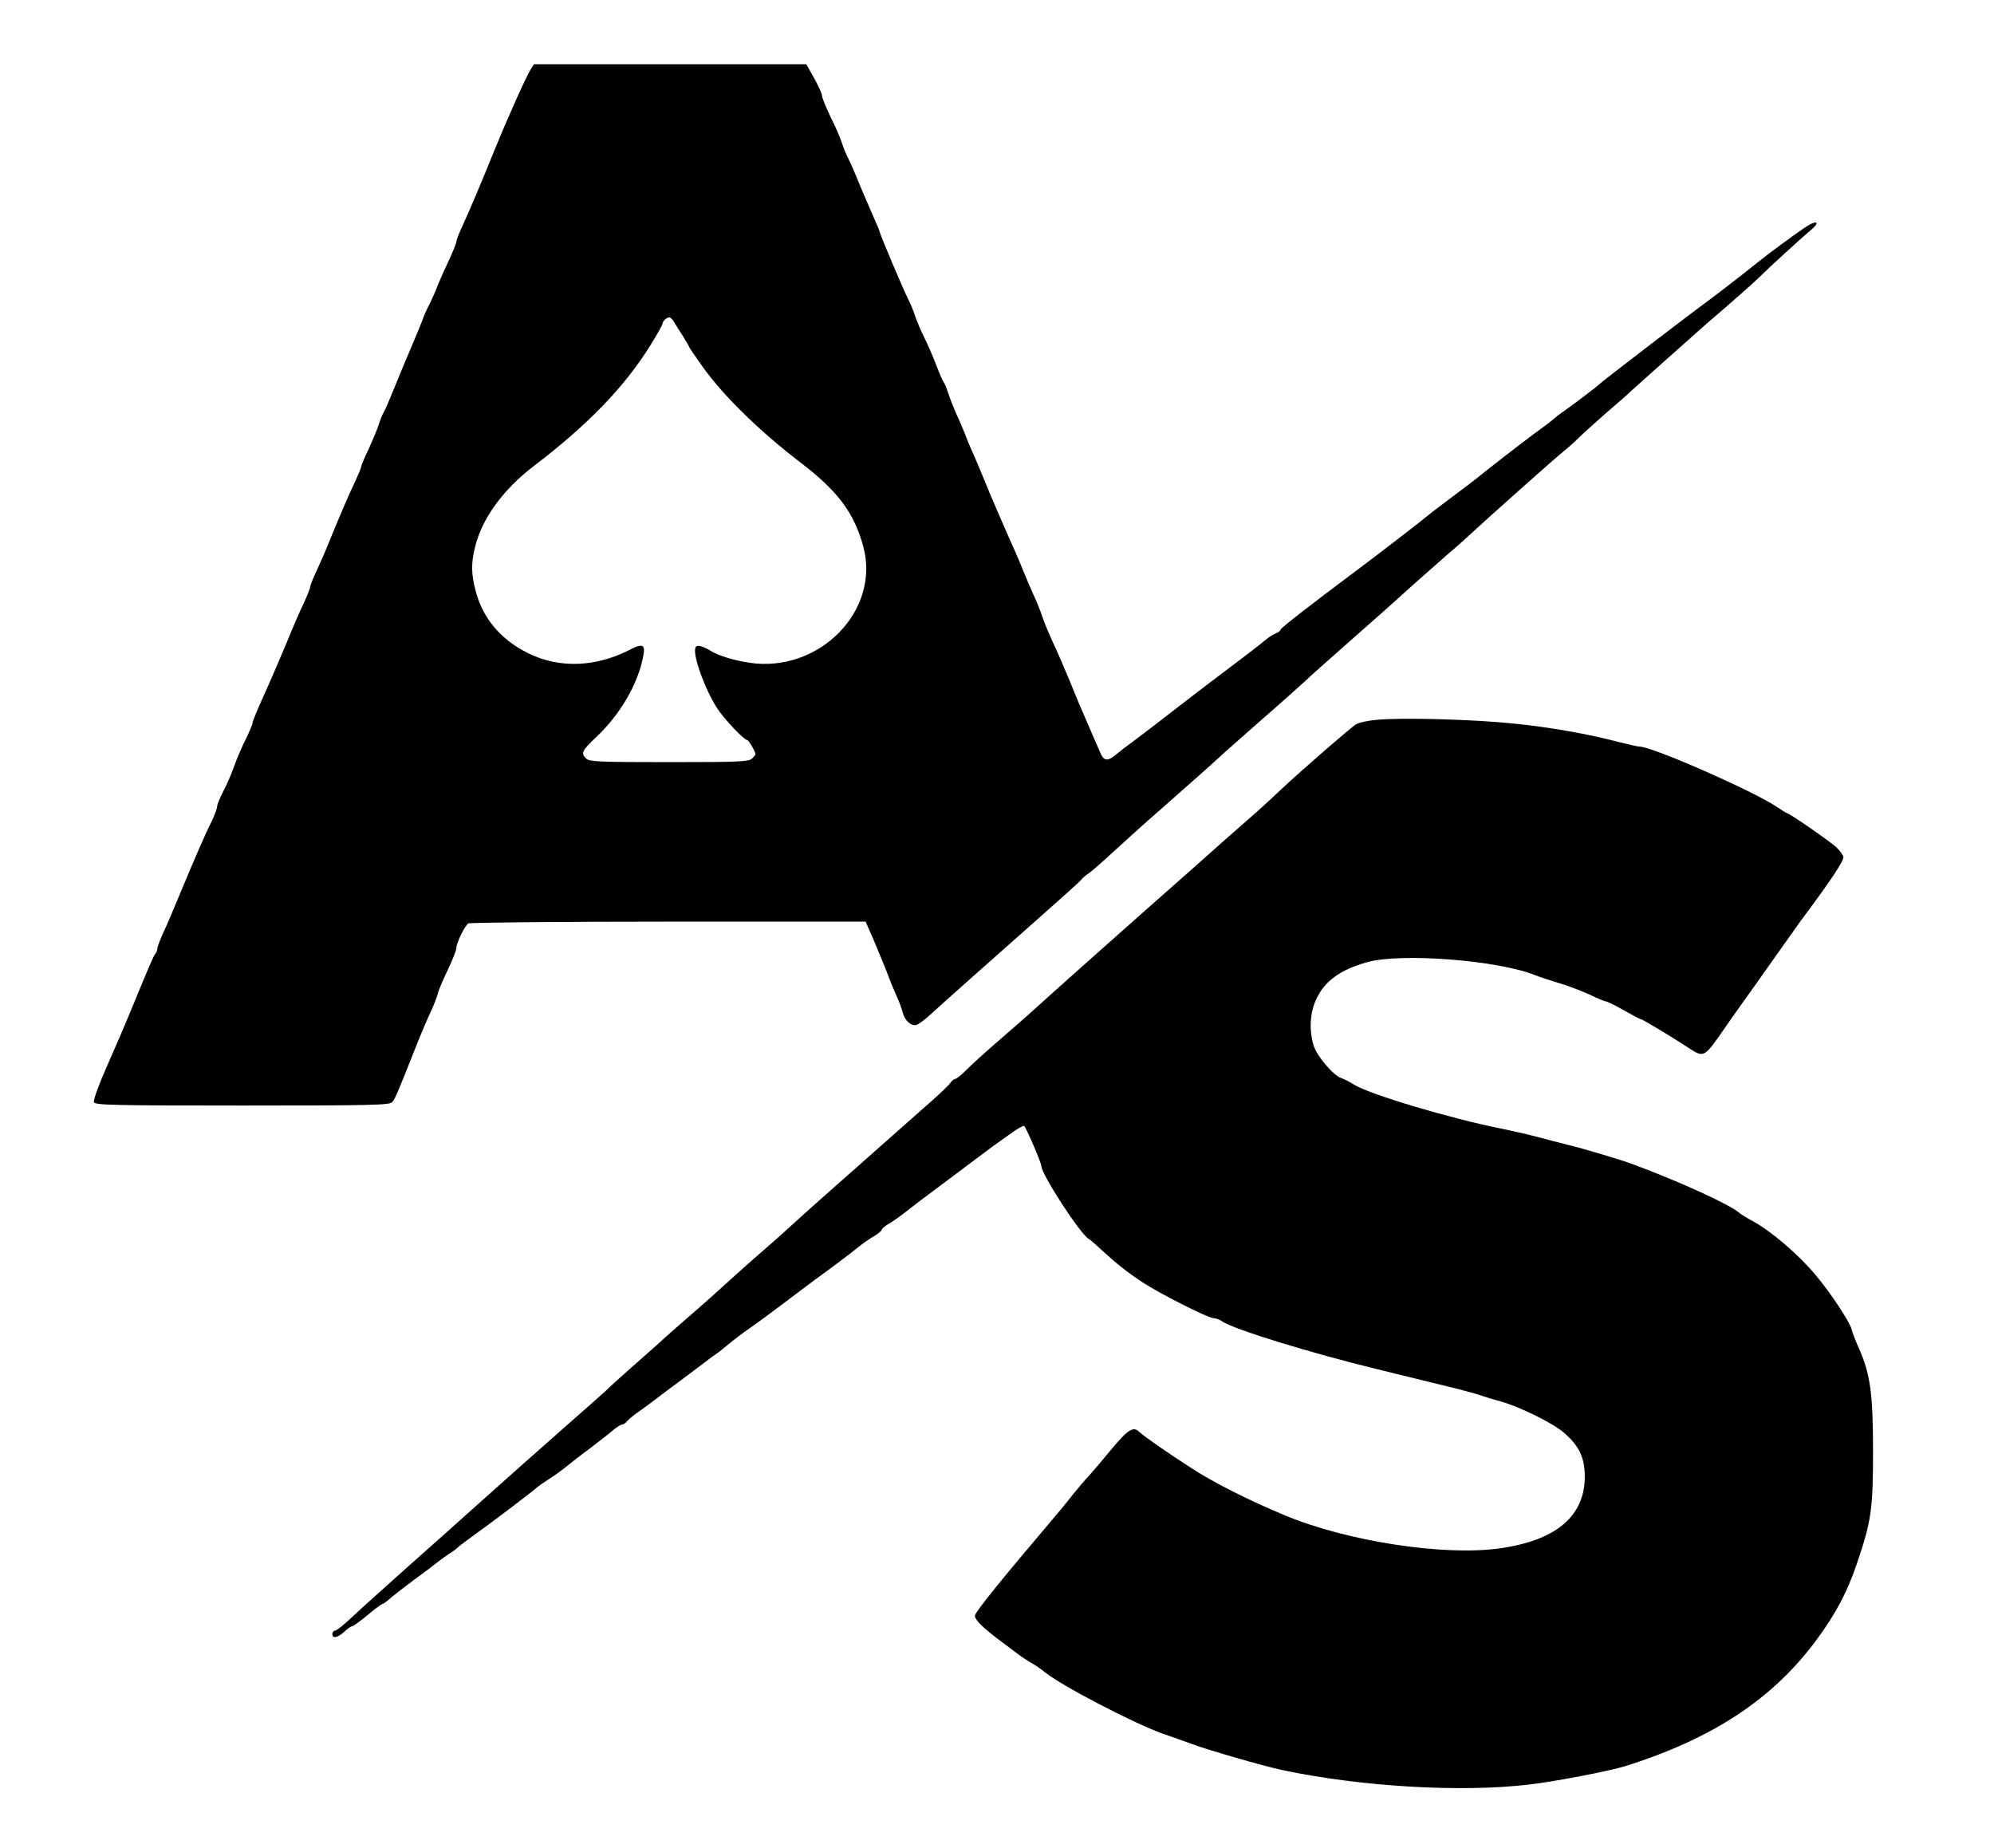
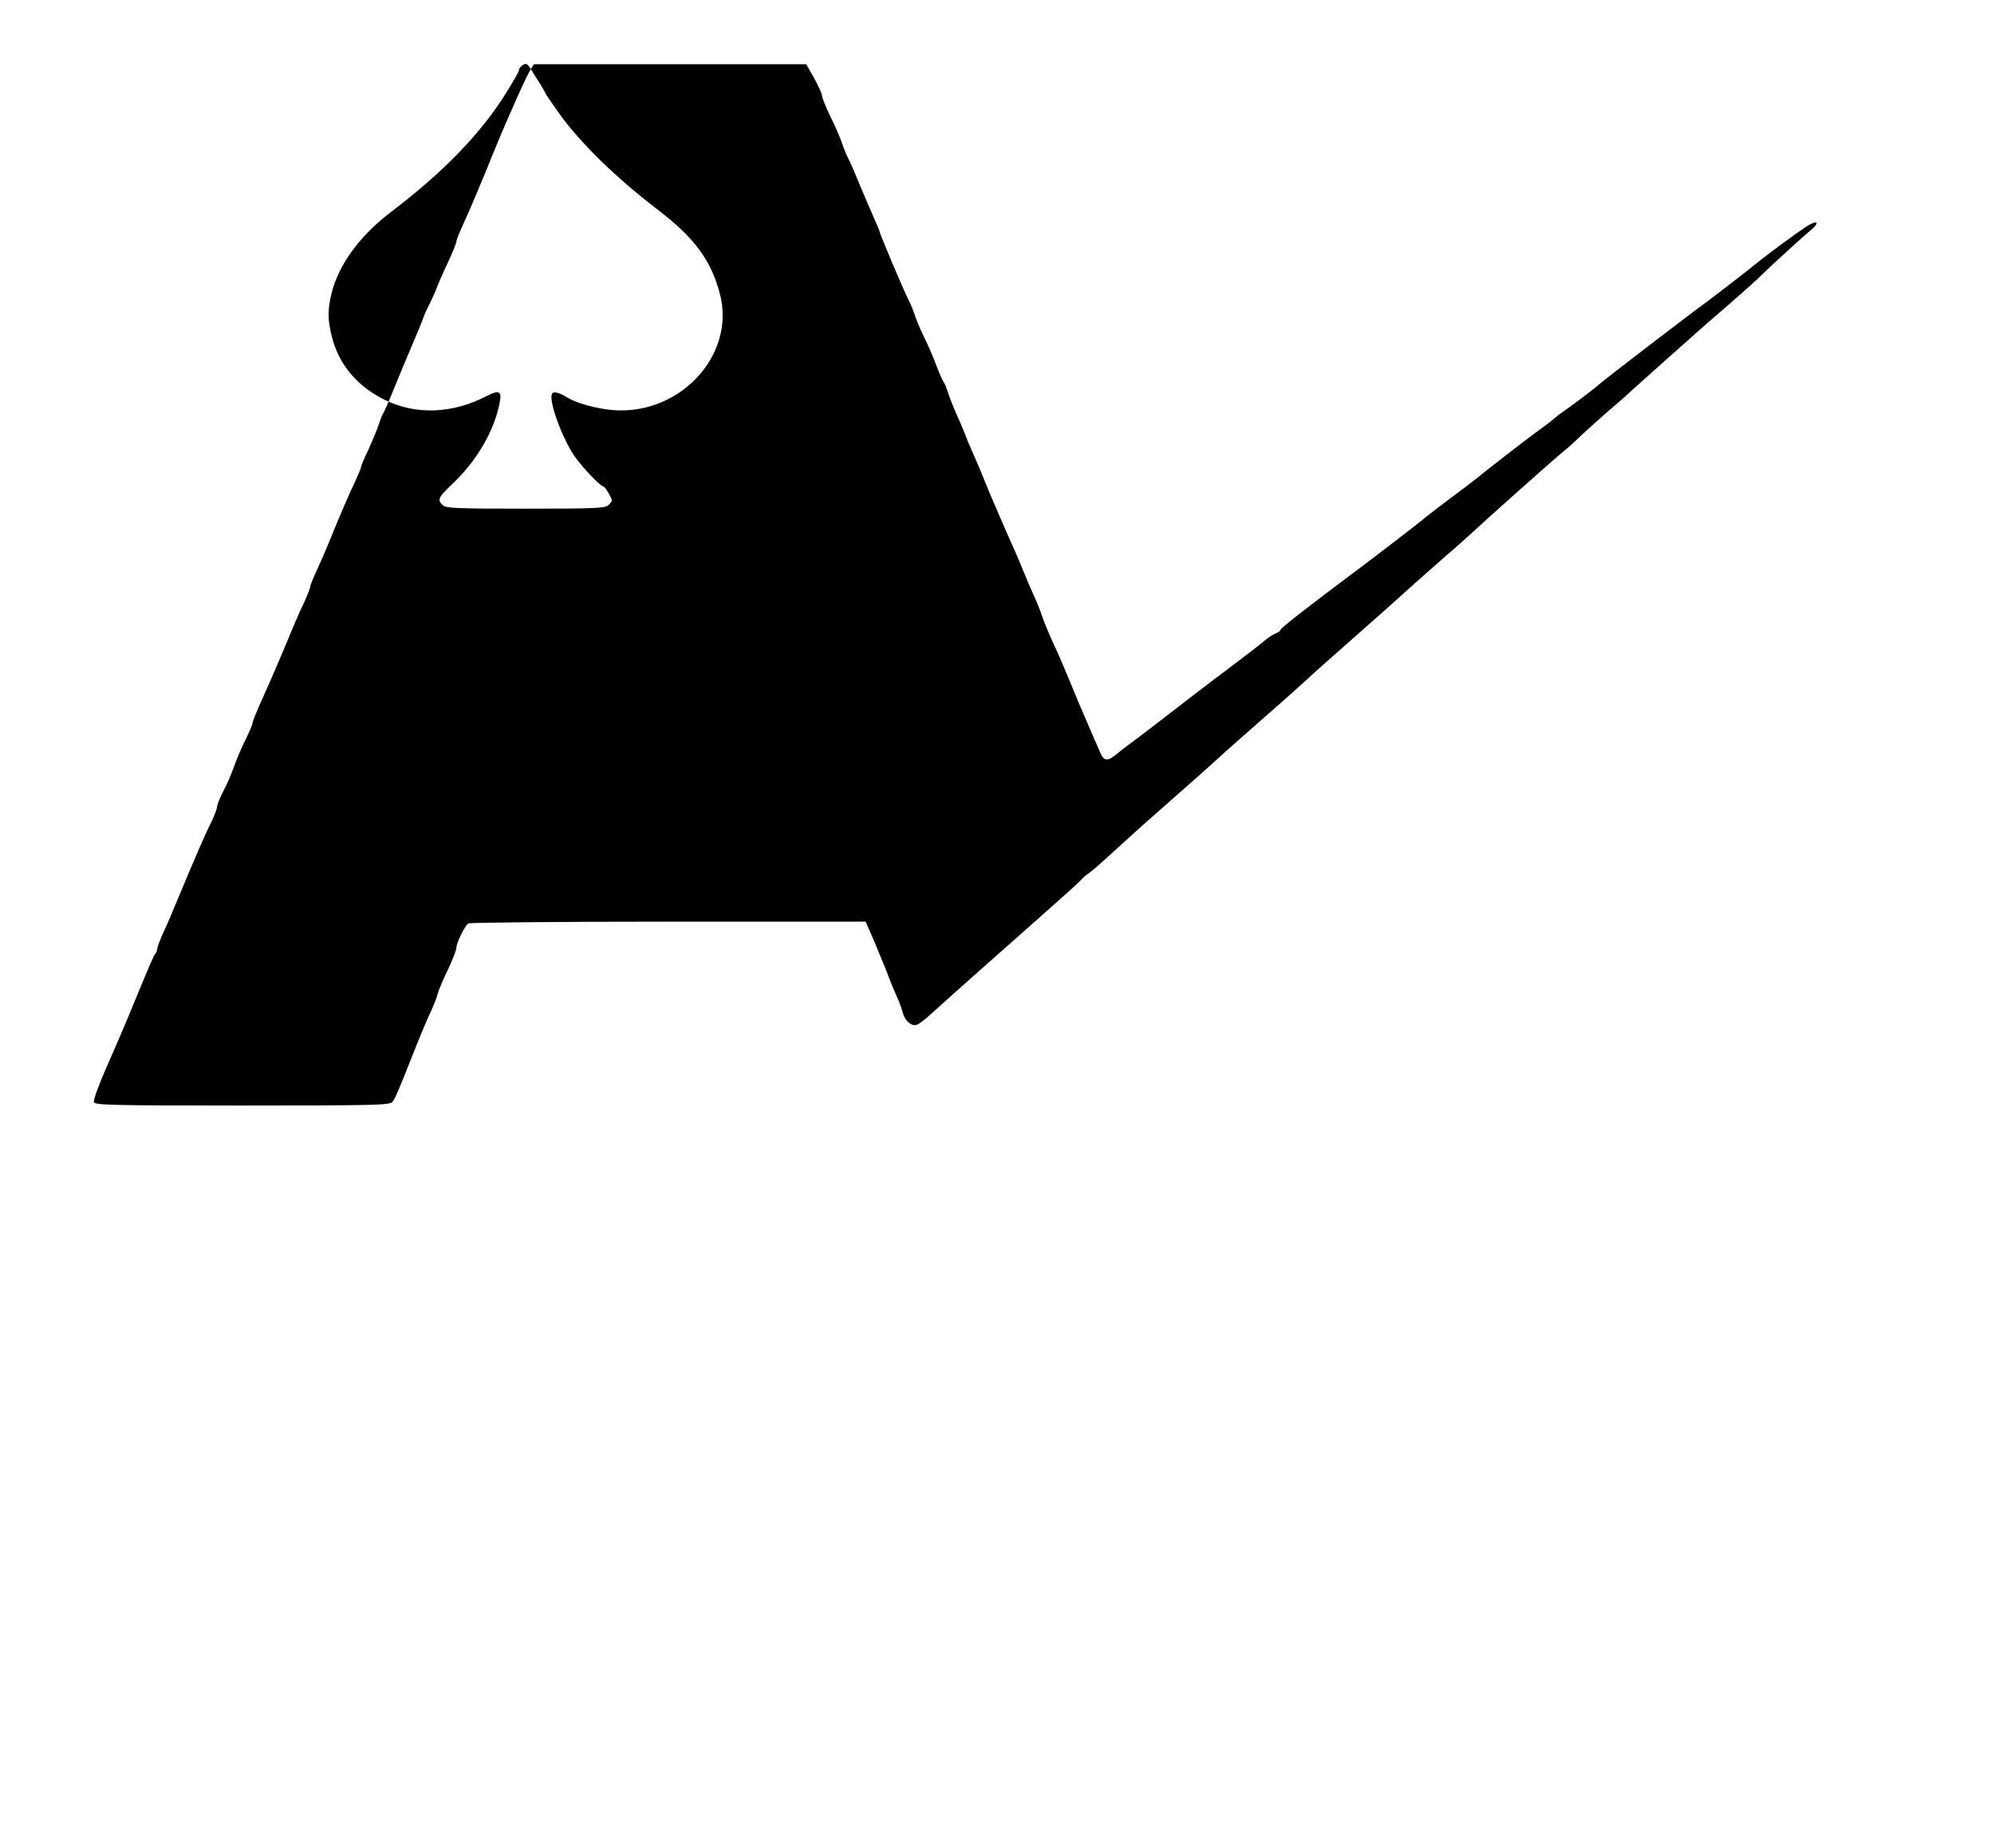
<svg xmlns="http://www.w3.org/2000/svg" version="1.0" width="900pt" height="834pt" viewBox="0 0 900 834" preserveAspectRatio="xMidYMid meet">
  <g transform="translate(0,834) scale(0.1,-0.1)" fill="#000000" stroke="none">
-     <path d="M2396 8028 c-20 -31 -103 -216 -163 -363 -63 -156 -118 -285 -144 -341 -16 -34 -29 -67 -29 -74 0 -7 -17 -49 -38 -94 -21 -44 -44 -97 -51 -116 -7 -19 -22 -51 -32 -72 -11 -20 -26 -53 -33 -75 -8 -21 -31 -76 -51 -123 -20 -47 -55 -130 -77 -185 -22 -55 -44 -104 -48 -110 -4 -5 -13 -28 -20 -50 -7 -22 -28 -72 -46 -112 -19 -39 -34 -75 -34 -80 0 -5 -12 -34 -26 -64 -28 -58 -68 -151 -114 -264 -15 -38 -42 -100 -59 -137 -17 -36 -31 -71 -31 -77 0 -6 -13 -39 -29 -74 -17 -34 -53 -118 -81 -187 -29 -69 -74 -174 -101 -233 -27 -59 -49 -113 -49 -120 0 -7 -14 -39 -30 -72 -17 -33 -41 -89 -54 -126 -13 -36 -35 -87 -50 -114 -14 -28 -26 -57 -26 -65 0 -9 -11 -38 -24 -66 -28 -55 -74 -161 -146 -334 -26 -63 -59 -141 -74 -172 -14 -31 -26 -63 -26 -70 0 -8 -4 -18 -9 -23 -8 -9 -28 -56 -116 -270 -20 -49 -66 -156 -102 -237 -36 -81 -63 -155 -59 -163 5 -13 85 -15 669 -15 599 0 666 2 678 16 13 16 25 44 108 254 23 58 53 128 66 155 13 28 27 64 31 80 4 17 25 66 46 109 21 44 38 88 38 98 0 22 38 100 54 110 6 4 412 8 902 8 l891 0 36 -82 c19 -46 45 -108 57 -138 22 -59 29 -75 53 -130 9 -19 18 -47 22 -62 9 -35 39 -61 62 -54 10 3 39 25 64 48 53 49 283 253 509 453 85 75 162 144 170 154 8 10 23 22 31 27 9 5 61 50 115 100 55 50 146 133 204 183 150 132 239 211 280 249 19 18 103 91 185 164 83 72 170 150 195 173 25 24 106 96 180 161 74 65 160 141 190 168 31 28 89 80 129 116 41 36 90 79 110 97 20 18 47 42 61 53 14 12 43 38 65 58 77 72 397 357 429 382 17 14 43 36 57 50 30 30 126 116 187 168 24 20 53 46 65 58 12 11 85 76 162 145 77 68 142 126 145 129 3 3 57 50 120 104 63 55 131 115 151 135 43 43 192 179 234 214 44 37 23 45 -27 11 -48 -32 -170 -122 -208 -153 -65 -53 -202 -158 -240 -186 -64 -46 -458 -348 -480 -368 -18 -17 -120 -94 -163 -124 -18 -12 -39 -29 -47 -36 -8 -8 -42 -33 -75 -57 -55 -40 -239 -183 -275 -213 -8 -7 -60 -46 -115 -87 -55 -41 -105 -80 -112 -86 -11 -11 -240 -187 -317 -244 -202 -151 -336 -255 -336 -262 0 -5 -10 -12 -22 -17 -13 -5 -36 -20 -53 -35 -16 -14 -85 -67 -153 -118 -68 -51 -140 -106 -162 -123 -117 -91 -275 -212 -294 -225 -11 -8 -36 -27 -54 -42 -44 -37 -60 -35 -78 10 -9 20 -33 75 -53 122 -21 47 -57 132 -80 190 -24 58 -58 137 -76 175 -18 39 -41 93 -50 120 -9 28 -27 73 -40 100 -13 28 -33 75 -45 105 -12 30 -30 73 -40 95 -27 59 -120 273 -140 325 -10 25 -29 70 -42 100 -14 30 -33 75 -42 100 -10 25 -28 68 -41 95 -12 28 -28 68 -35 90 -7 22 -16 45 -21 51 -5 6 -20 41 -34 78 -14 37 -38 93 -54 124 -15 31 -34 75 -41 97 -7 22 -21 56 -31 75 -21 41 -129 296 -129 305 0 3 -11 30 -24 58 -13 29 -40 93 -61 142 -20 50 -44 106 -54 125 -10 19 -24 53 -31 75 -7 22 -30 76 -52 119 -21 44 -38 86 -38 95 0 8 -16 43 -35 78 l-36 63 -614 0 -615 0 -14 -22z m648 -1144 c6 -10 23 -38 39 -62 15 -24 27 -45 27 -47 0 -3 28 -43 61 -90 95 -133 257 -291 445 -435 165 -126 239 -225 280 -375 80 -291 -199 -575 -516 -526 -70 11 -135 31 -170 52 -38 23 -63 30 -70 18 -17 -27 39 -186 97 -276 33 -50 121 -143 135 -143 7 0 38 -53 38 -64 0 -2 -7 -12 -16 -20 -13 -14 -61 -16 -374 -16 -313 0 -361 2 -374 16 -25 24 -20 35 42 94 113 106 193 245 216 372 9 47 -4 54 -52 30 -159 -84 -325 -91 -469 -20 -124 62 -205 158 -237 284 -19 74 -20 121 -2 194 31 129 126 260 266 367 243 185 409 357 524 542 31 50 56 94 56 99 0 13 23 33 34 29 5 -2 14 -12 20 -23z" />
-     <path d="M6215 5091 c-38 -3 -81 -12 -94 -20 -20 -11 -233 -196 -331 -287 -14 -13 -47 -44 -75 -70 -27 -25 -79 -71 -115 -102 -36 -31 -123 -109 -194 -172 -71 -63 -175 -155 -232 -205 -117 -103 -449 -399 -509 -454 -22 -20 -88 -78 -147 -129 -59 -51 -127 -112 -152 -137 -24 -25 -49 -45 -55 -45 -5 0 -16 -9 -24 -21 -8 -11 -62 -62 -120 -112 -114 -101 -389 -344 -452 -400 -22 -20 -59 -53 -83 -74 -23 -21 -62 -56 -86 -78 -24 -22 -67 -60 -96 -85 -29 -25 -78 -68 -109 -96 -117 -106 -168 -152 -246 -219 -44 -38 -105 -92 -135 -120 -31 -27 -89 -79 -130 -115 -40 -36 -83 -74 -94 -86 -12 -11 -97 -87 -191 -169 -93 -82 -258 -228 -366 -325 -107 -96 -229 -205 -270 -241 -41 -36 -103 -92 -139 -124 -36 -33 -76 -68 -89 -80 -13 -11 -53 -48 -90 -82 -36 -35 -72 -63 -78 -63 -7 0 -13 -7 -13 -15 0 -22 24 -18 54 10 15 14 31 25 36 25 5 0 36 23 69 50 33 28 63 50 67 50 4 0 24 15 44 33 21 17 66 52 100 77 34 25 76 56 93 70 18 14 45 34 60 44 16 9 36 24 45 33 9 8 44 34 77 58 87 62 257 192 275 208 8 8 33 25 55 39 22 14 59 40 82 59 23 19 72 57 109 84 36 28 81 62 99 78 18 15 37 27 43 27 5 0 16 7 23 16 8 9 30 27 49 40 19 13 55 40 80 59 25 19 70 53 100 75 30 22 75 56 100 75 25 19 56 43 70 52 14 9 41 31 61 48 19 16 61 48 93 70 32 22 105 76 163 120 58 44 118 89 133 100 63 45 165 122 194 146 17 14 48 36 69 48 20 12 37 26 37 31 0 4 16 18 36 29 20 12 52 35 72 51 21 17 93 72 161 122 68 51 140 105 160 120 20 15 52 39 71 53 19 14 57 41 84 60 27 20 53 34 58 33 8 -3 77 -164 78 -181 1 -38 176 -308 214 -329 7 -4 33 -26 58 -50 66 -61 114 -99 185 -146 79 -52 297 -162 321 -162 9 0 27 -6 38 -14 49 -35 399 -143 704 -217 184 -45 239 -59 355 -87 44 -11 94 -25 110 -31 17 -6 57 -18 90 -27 85 -24 233 -97 283 -140 69 -59 95 -113 95 -199 0 -179 -131 -289 -386 -324 -252 -35 -686 32 -967 149 -163 68 -323 148 -425 215 -104 67 -215 144 -233 162 -27 26 -50 12 -126 -79 -42 -51 -87 -104 -100 -118 -14 -14 -46 -52 -73 -85 -26 -34 -67 -83 -90 -110 -232 -273 -353 -423 -353 -438 0 -18 36 -54 112 -111 23 -17 58 -43 77 -58 20 -15 50 -35 66 -44 17 -9 44 -28 60 -41 75 -61 395 -228 530 -277 39 -13 101 -36 138 -49 75 -28 323 -99 402 -116 359 -76 809 -102 1115 -66 115 13 364 61 435 83 397 125 668 304 866 573 85 116 136 211 181 344 64 189 72 241 72 505 0 259 -12 347 -64 465 -15 33 -30 72 -33 86 -9 34 -98 169 -164 246 -76 91 -199 196 -280 240 -26 14 -55 32 -63 39 -47 39 -260 137 -480 219 -53 20 -228 72 -295 88 -33 8 -94 24 -135 35 -41 11 -113 27 -160 37 -233 46 -600 156 -668 199 -20 13 -47 26 -58 30 -36 11 -111 100 -125 147 -21 71 -17 147 12 209 38 82 107 132 229 167 154 43 592 9 760 -59 14 -6 60 -21 102 -34 43 -12 107 -37 142 -53 35 -17 68 -31 74 -31 6 0 42 -18 81 -40 39 -22 73 -40 76 -40 8 0 139 -79 212 -127 75 -49 73 -50 168 87 13 19 53 76 88 125 36 50 79 110 96 135 92 130 133 188 156 220 135 181 195 270 195 291 0 8 -15 29 -32 45 -30 28 -213 154 -223 154 -2 0 -23 13 -47 29 -105 71 -561 271 -617 271 -9 0 -52 10 -96 21 -141 37 -306 66 -472 83 -179 19 -509 28 -618 17z" />
+     <path d="M2396 8028 c-20 -31 -103 -216 -163 -363 -63 -156 -118 -285 -144 -341 -16 -34 -29 -67 -29 -74 0 -7 -17 -49 -38 -94 -21 -44 -44 -97 -51 -116 -7 -19 -22 -51 -32 -72 -11 -20 -26 -53 -33 -75 -8 -21 -31 -76 -51 -123 -20 -47 -55 -130 -77 -185 -22 -55 -44 -104 -48 -110 -4 -5 -13 -28 -20 -50 -7 -22 -28 -72 -46 -112 -19 -39 -34 -75 -34 -80 0 -5 -12 -34 -26 -64 -28 -58 -68 -151 -114 -264 -15 -38 -42 -100 -59 -137 -17 -36 -31 -71 -31 -77 0 -6 -13 -39 -29 -74 -17 -34 -53 -118 -81 -187 -29 -69 -74 -174 -101 -233 -27 -59 -49 -113 -49 -120 0 -7 -14 -39 -30 -72 -17 -33 -41 -89 -54 -126 -13 -36 -35 -87 -50 -114 -14 -28 -26 -57 -26 -65 0 -9 -11 -38 -24 -66 -28 -55 -74 -161 -146 -334 -26 -63 -59 -141 -74 -172 -14 -31 -26 -63 -26 -70 0 -8 -4 -18 -9 -23 -8 -9 -28 -56 -116 -270 -20 -49 -66 -156 -102 -237 -36 -81 -63 -155 -59 -163 5 -13 85 -15 669 -15 599 0 666 2 678 16 13 16 25 44 108 254 23 58 53 128 66 155 13 28 27 64 31 80 4 17 25 66 46 109 21 44 38 88 38 98 0 22 38 100 54 110 6 4 412 8 902 8 l891 0 36 -82 c19 -46 45 -108 57 -138 22 -59 29 -75 53 -130 9 -19 18 -47 22 -62 9 -35 39 -61 62 -54 10 3 39 25 64 48 53 49 283 253 509 453 85 75 162 144 170 154 8 10 23 22 31 27 9 5 61 50 115 100 55 50 146 133 204 183 150 132 239 211 280 249 19 18 103 91 185 164 83 72 170 150 195 173 25 24 106 96 180 161 74 65 160 141 190 168 31 28 89 80 129 116 41 36 90 79 110 97 20 18 47 42 61 53 14 12 43 38 65 58 77 72 397 357 429 382 17 14 43 36 57 50 30 30 126 116 187 168 24 20 53 46 65 58 12 11 85 76 162 145 77 68 142 126 145 129 3 3 57 50 120 104 63 55 131 115 151 135 43 43 192 179 234 214 44 37 23 45 -27 11 -48 -32 -170 -122 -208 -153 -65 -53 -202 -158 -240 -186 -64 -46 -458 -348 -480 -368 -18 -17 -120 -94 -163 -124 -18 -12 -39 -29 -47 -36 -8 -8 -42 -33 -75 -57 -55 -40 -239 -183 -275 -213 -8 -7 -60 -46 -115 -87 -55 -41 -105 -80 -112 -86 -11 -11 -240 -187 -317 -244 -202 -151 -336 -255 -336 -262 0 -5 -10 -12 -22 -17 -13 -5 -36 -20 -53 -35 -16 -14 -85 -67 -153 -118 -68 -51 -140 -106 -162 -123 -117 -91 -275 -212 -294 -225 -11 -8 -36 -27 -54 -42 -44 -37 -60 -35 -78 10 -9 20 -33 75 -53 122 -21 47 -57 132 -80 190 -24 58 -58 137 -76 175 -18 39 -41 93 -50 120 -9 28 -27 73 -40 100 -13 28 -33 75 -45 105 -12 30 -30 73 -40 95 -27 59 -120 273 -140 325 -10 25 -29 70 -42 100 -14 30 -33 75 -42 100 -10 25 -28 68 -41 95 -12 28 -28 68 -35 90 -7 22 -16 45 -21 51 -5 6 -20 41 -34 78 -14 37 -38 93 -54 124 -15 31 -34 75 -41 97 -7 22 -21 56 -31 75 -21 41 -129 296 -129 305 0 3 -11 30 -24 58 -13 29 -40 93 -61 142 -20 50 -44 106 -54 125 -10 19 -24 53 -31 75 -7 22 -30 76 -52 119 -21 44 -38 86 -38 95 0 8 -16 43 -35 78 l-36 63 -614 0 -615 0 -14 -22z c6 -10 23 -38 39 -62 15 -24 27 -45 27 -47 0 -3 28 -43 61 -90 95 -133 257 -291 445 -435 165 -126 239 -225 280 -375 80 -291 -199 -575 -516 -526 -70 11 -135 31 -170 52 -38 23 -63 30 -70 18 -17 -27 39 -186 97 -276 33 -50 121 -143 135 -143 7 0 38 -53 38 -64 0 -2 -7 -12 -16 -20 -13 -14 -61 -16 -374 -16 -313 0 -361 2 -374 16 -25 24 -20 35 42 94 113 106 193 245 216 372 9 47 -4 54 -52 30 -159 -84 -325 -91 -469 -20 -124 62 -205 158 -237 284 -19 74 -20 121 -2 194 31 129 126 260 266 367 243 185 409 357 524 542 31 50 56 94 56 99 0 13 23 33 34 29 5 -2 14 -12 20 -23z" />
  </g>
</svg>